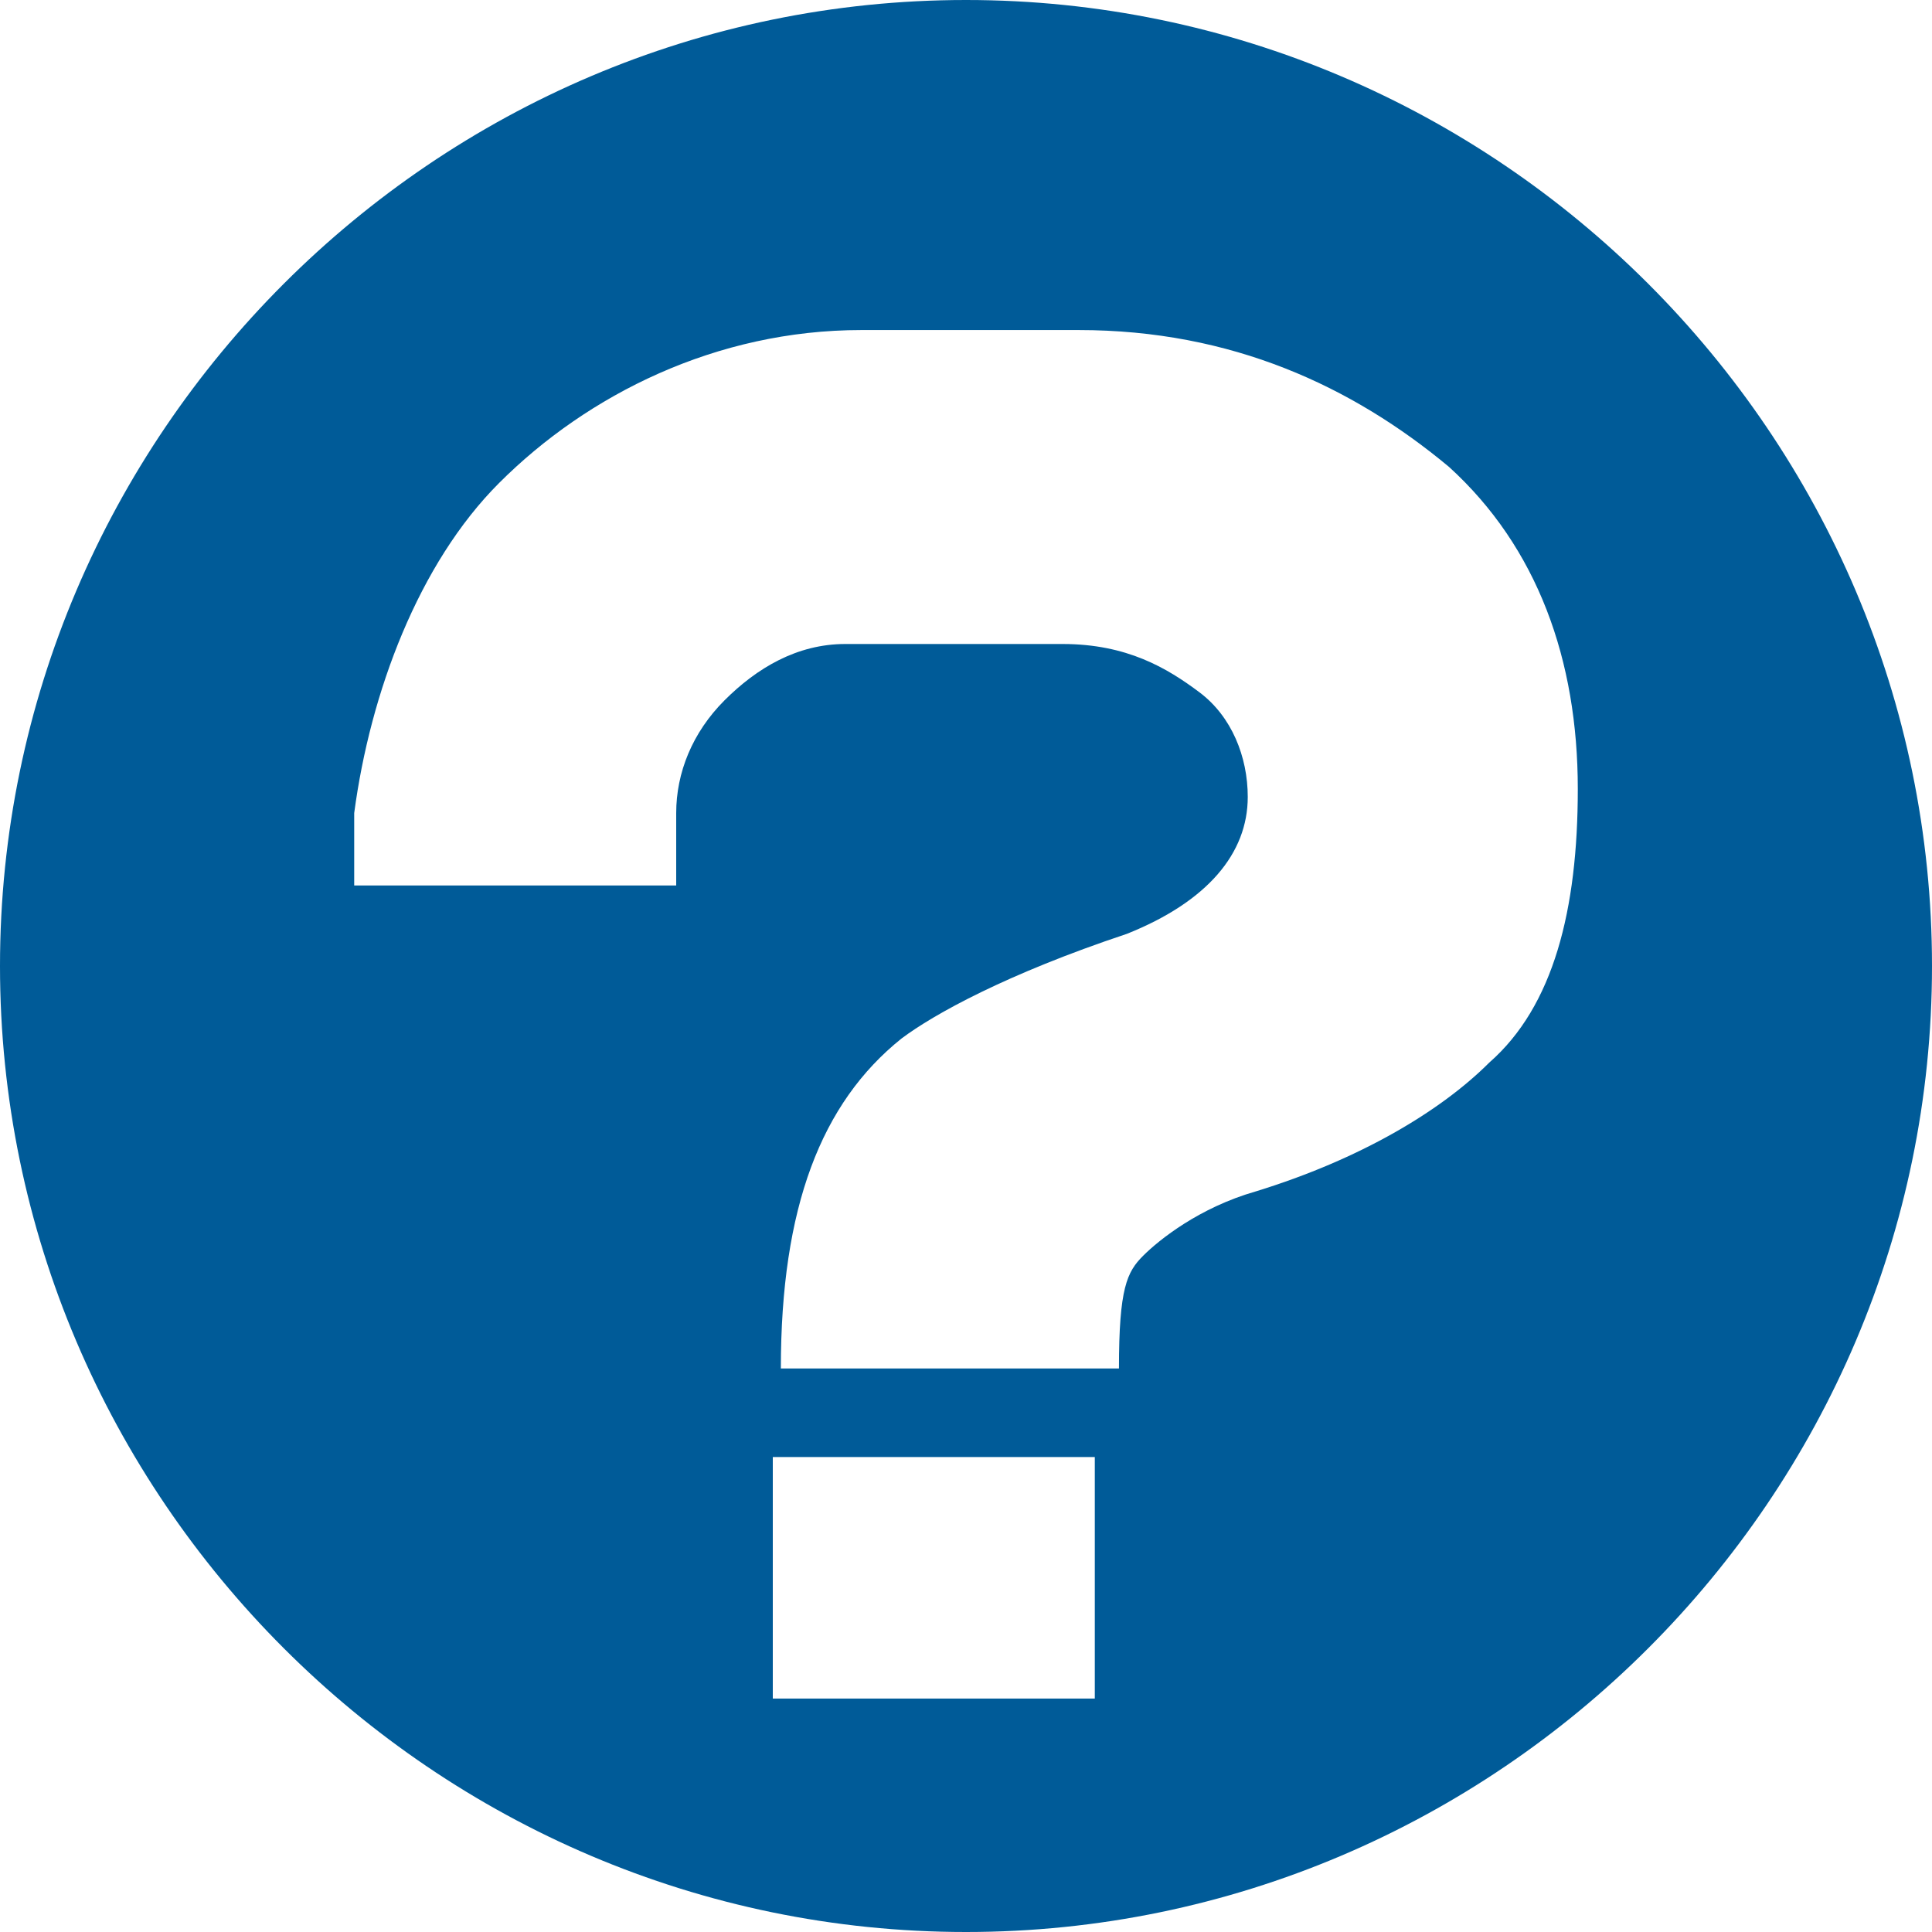
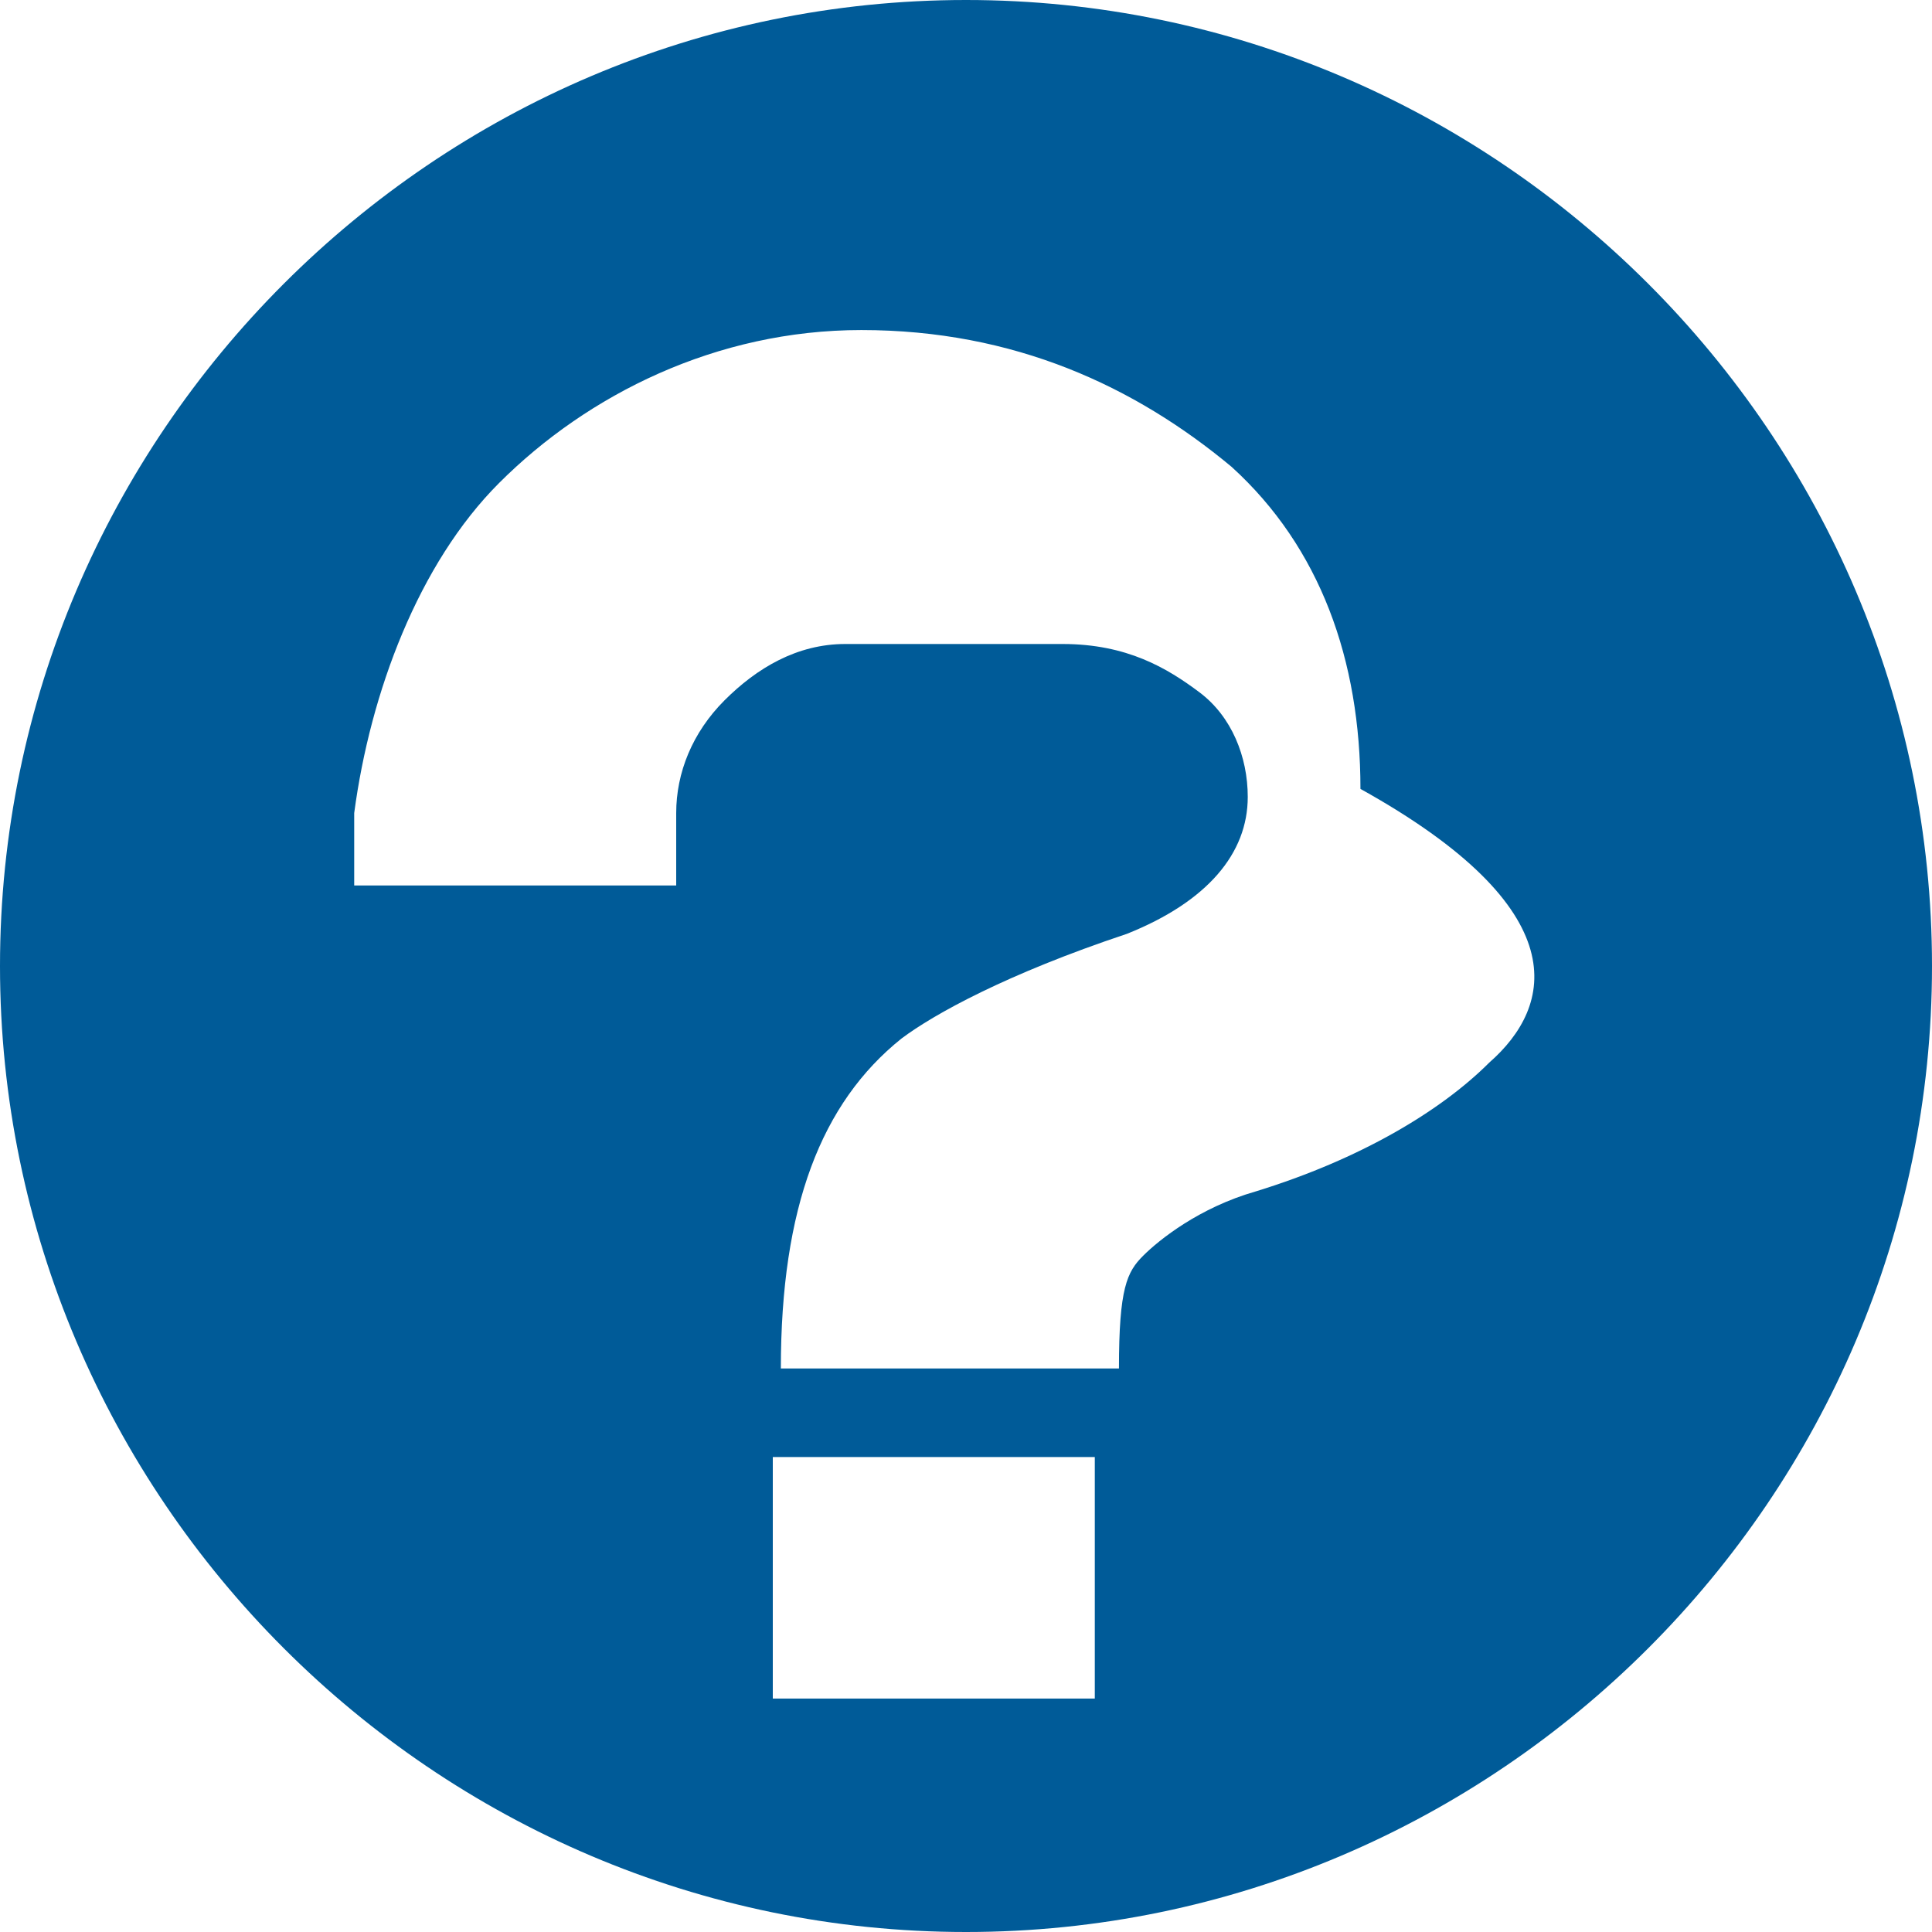
<svg xmlns="http://www.w3.org/2000/svg" version="1.1" id="レイヤー_1" x="0px" y="0px" viewBox="0 0 24 24" style="enable-background:new 0 0 24 24;" xml:space="preserve">
  <style type="text/css">
	.st0{fill:#005B98;}
</style>
  <g>
-     <path class="st0" d="M12,0C5.4,0,0,5.4,0,12c0,6.6,5.4,12,12,12c6.6,0,12-5.4,12-12C24,5.4,18.6,0,12,0z M13.6,21.1h-4v-3h4V21.1z    M18.5,13.2c-0.6,0.6-1.6,1.2-2.9,1.6c-0.7,0.2-1.2,0.6-1.4,0.8s-0.3,0.4-0.3,1.4H9.7c0-2,0.5-3.3,1.5-4.1c0.4-0.3,1.3-0.8,2.8-1.3   c1-0.4,1.5-1,1.5-1.7c0-0.5-0.2-1-0.6-1.3s-0.9-0.6-1.7-0.6h-2.7c-0.6,0-1.1,0.3-1.5,0.7s-0.6,0.9-0.6,1.4v0.9h-4v-0.9   C4.6,8.6,5.2,7,6.2,6c1.1-1.1,2.7-1.9,4.5-1.9h2.7c1.9,0,3.4,0.7,4.6,1.7c1.1,1,1.6,2.4,1.6,4C19.6,11.3,19.3,12.5,18.5,13.2z" />
+     <path class="st0" d="M12,0C5.4,0,0,5.4,0,12c0,6.6,5.4,12,12,12c6.6,0,12-5.4,12-12C24,5.4,18.6,0,12,0z M13.6,21.1h-4v-3h4V21.1z    M18.5,13.2c-0.6,0.6-1.6,1.2-2.9,1.6c-0.7,0.2-1.2,0.6-1.4,0.8s-0.3,0.4-0.3,1.4H9.7c0-2,0.5-3.3,1.5-4.1c0.4-0.3,1.3-0.8,2.8-1.3   c1-0.4,1.5-1,1.5-1.7c0-0.5-0.2-1-0.6-1.3s-0.9-0.6-1.7-0.6h-2.7c-0.6,0-1.1,0.3-1.5,0.7s-0.6,0.9-0.6,1.4v0.9h-4v-0.9   C4.6,8.6,5.2,7,6.2,6c1.1-1.1,2.7-1.9,4.5-1.9c1.9,0,3.4,0.7,4.6,1.7c1.1,1,1.6,2.4,1.6,4C19.6,11.3,19.3,12.5,18.5,13.2z" />
  </g>
</svg>